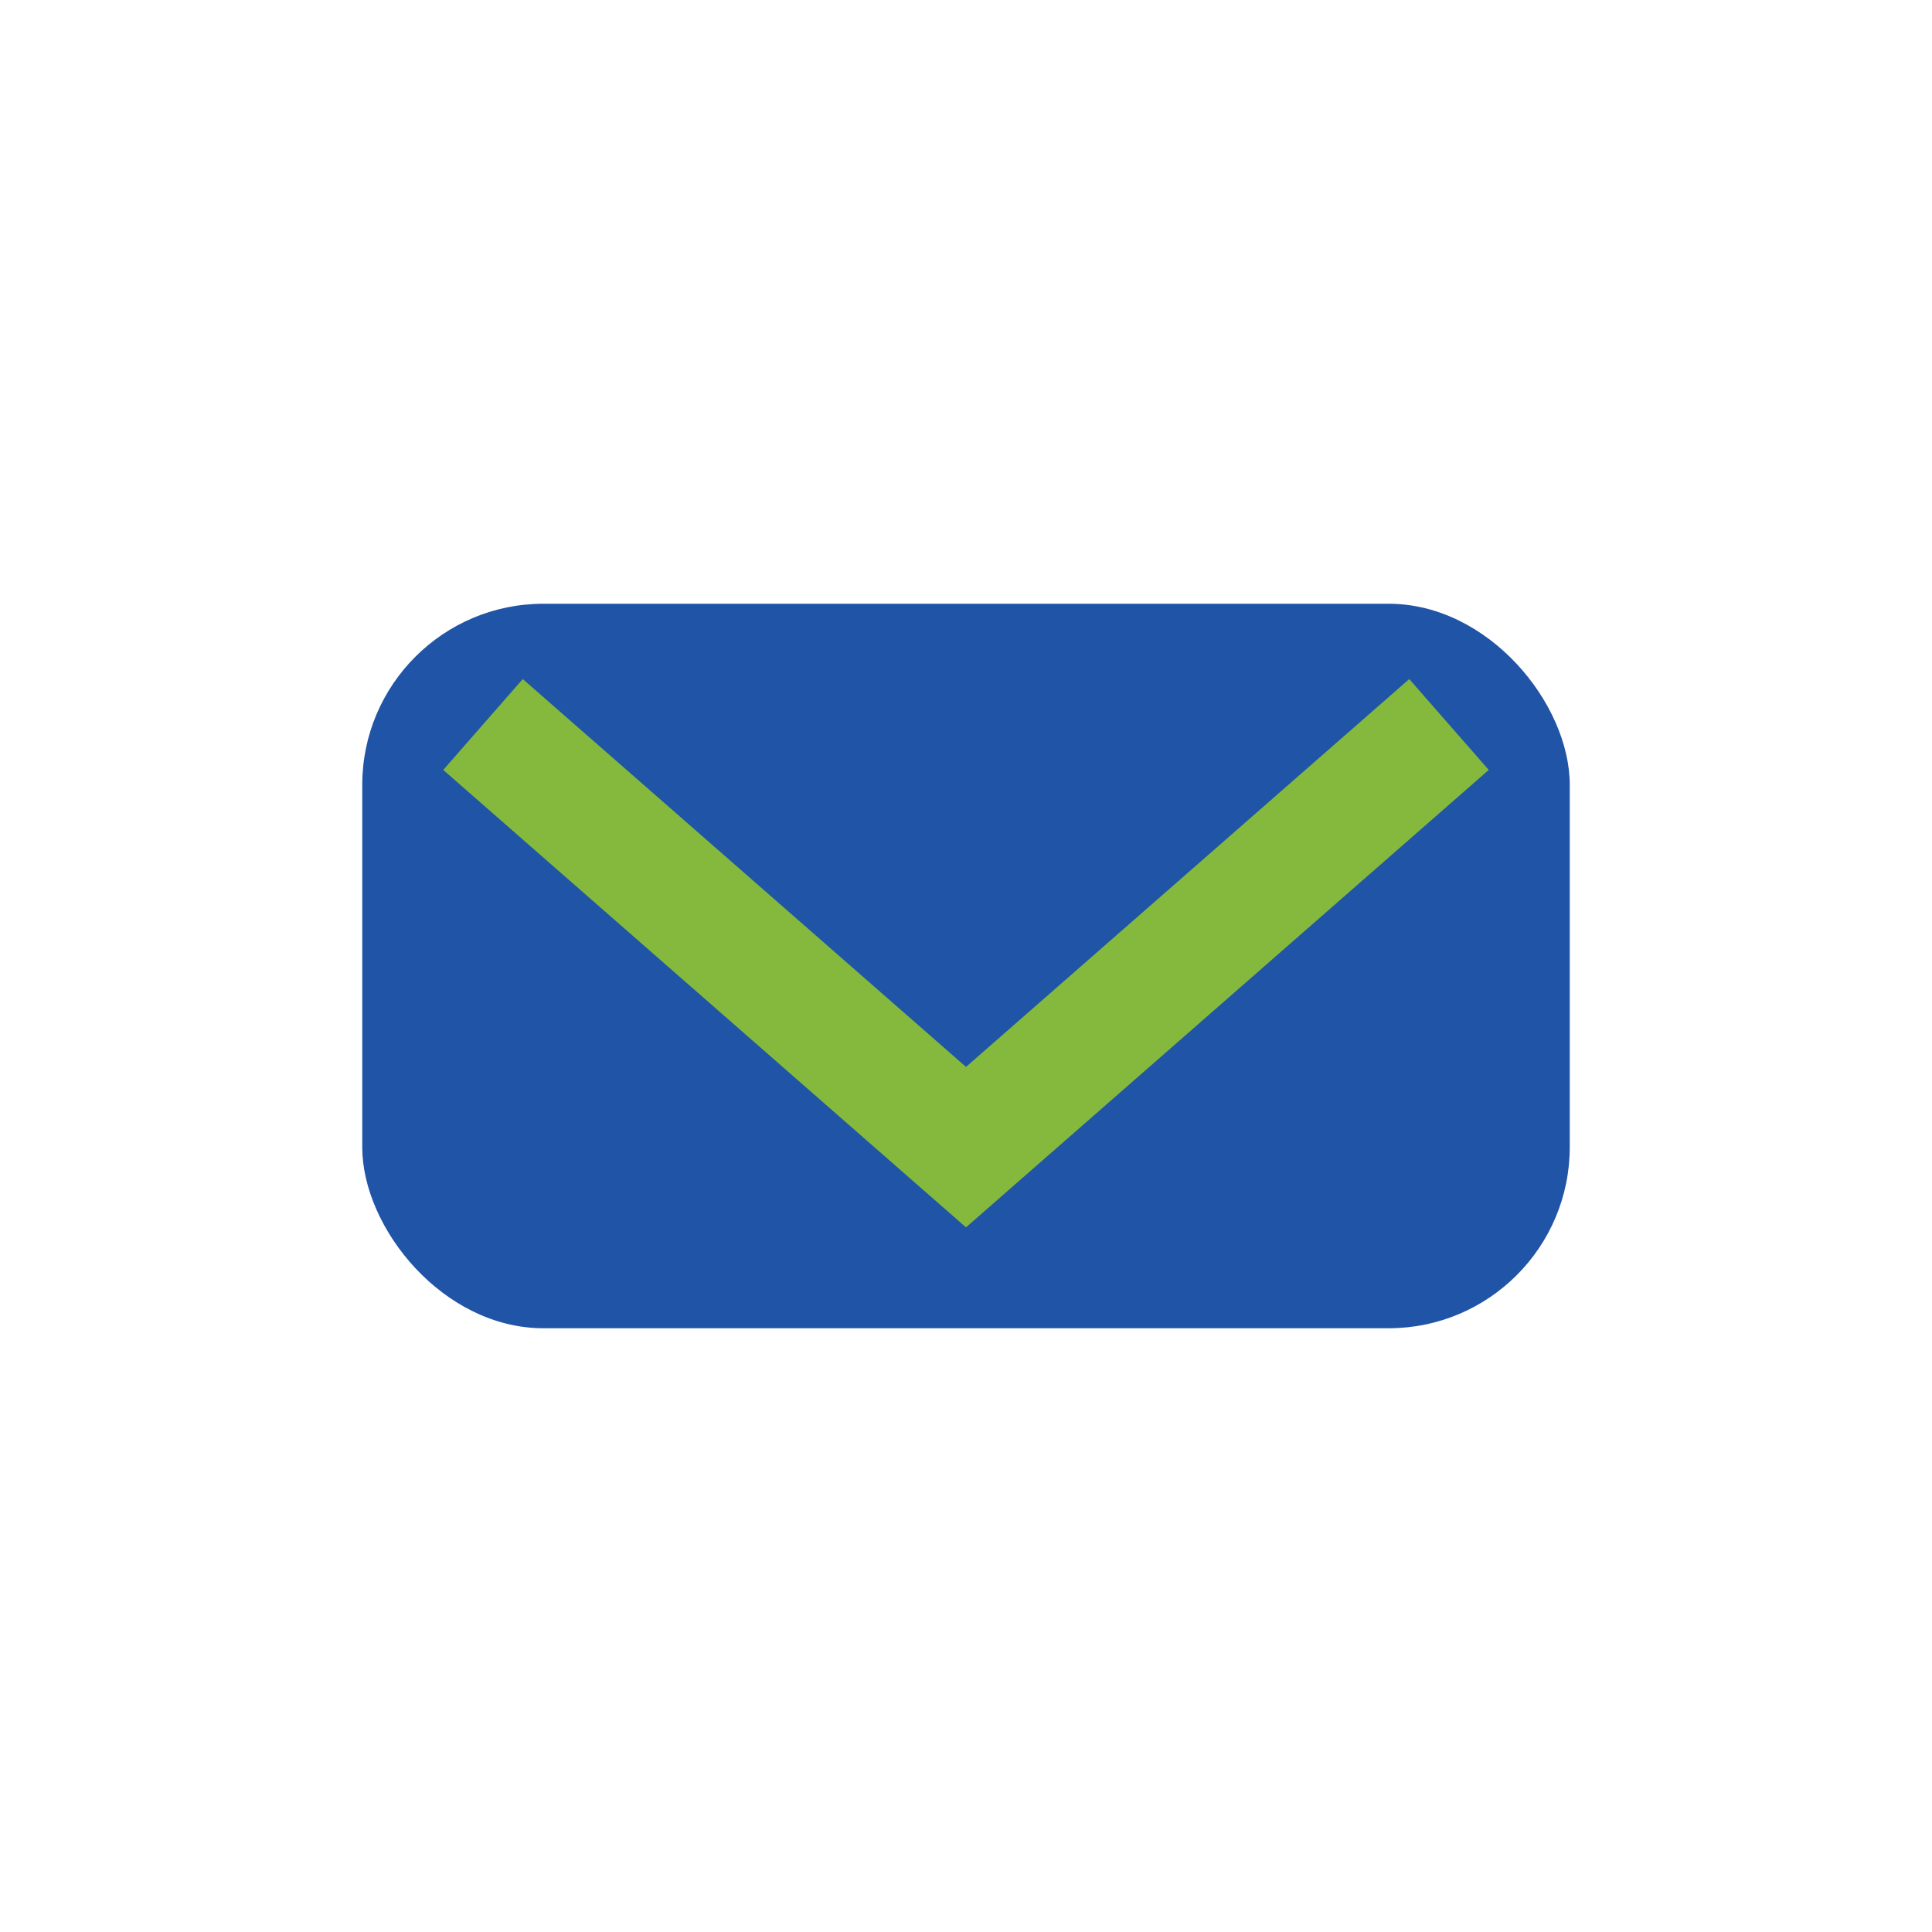
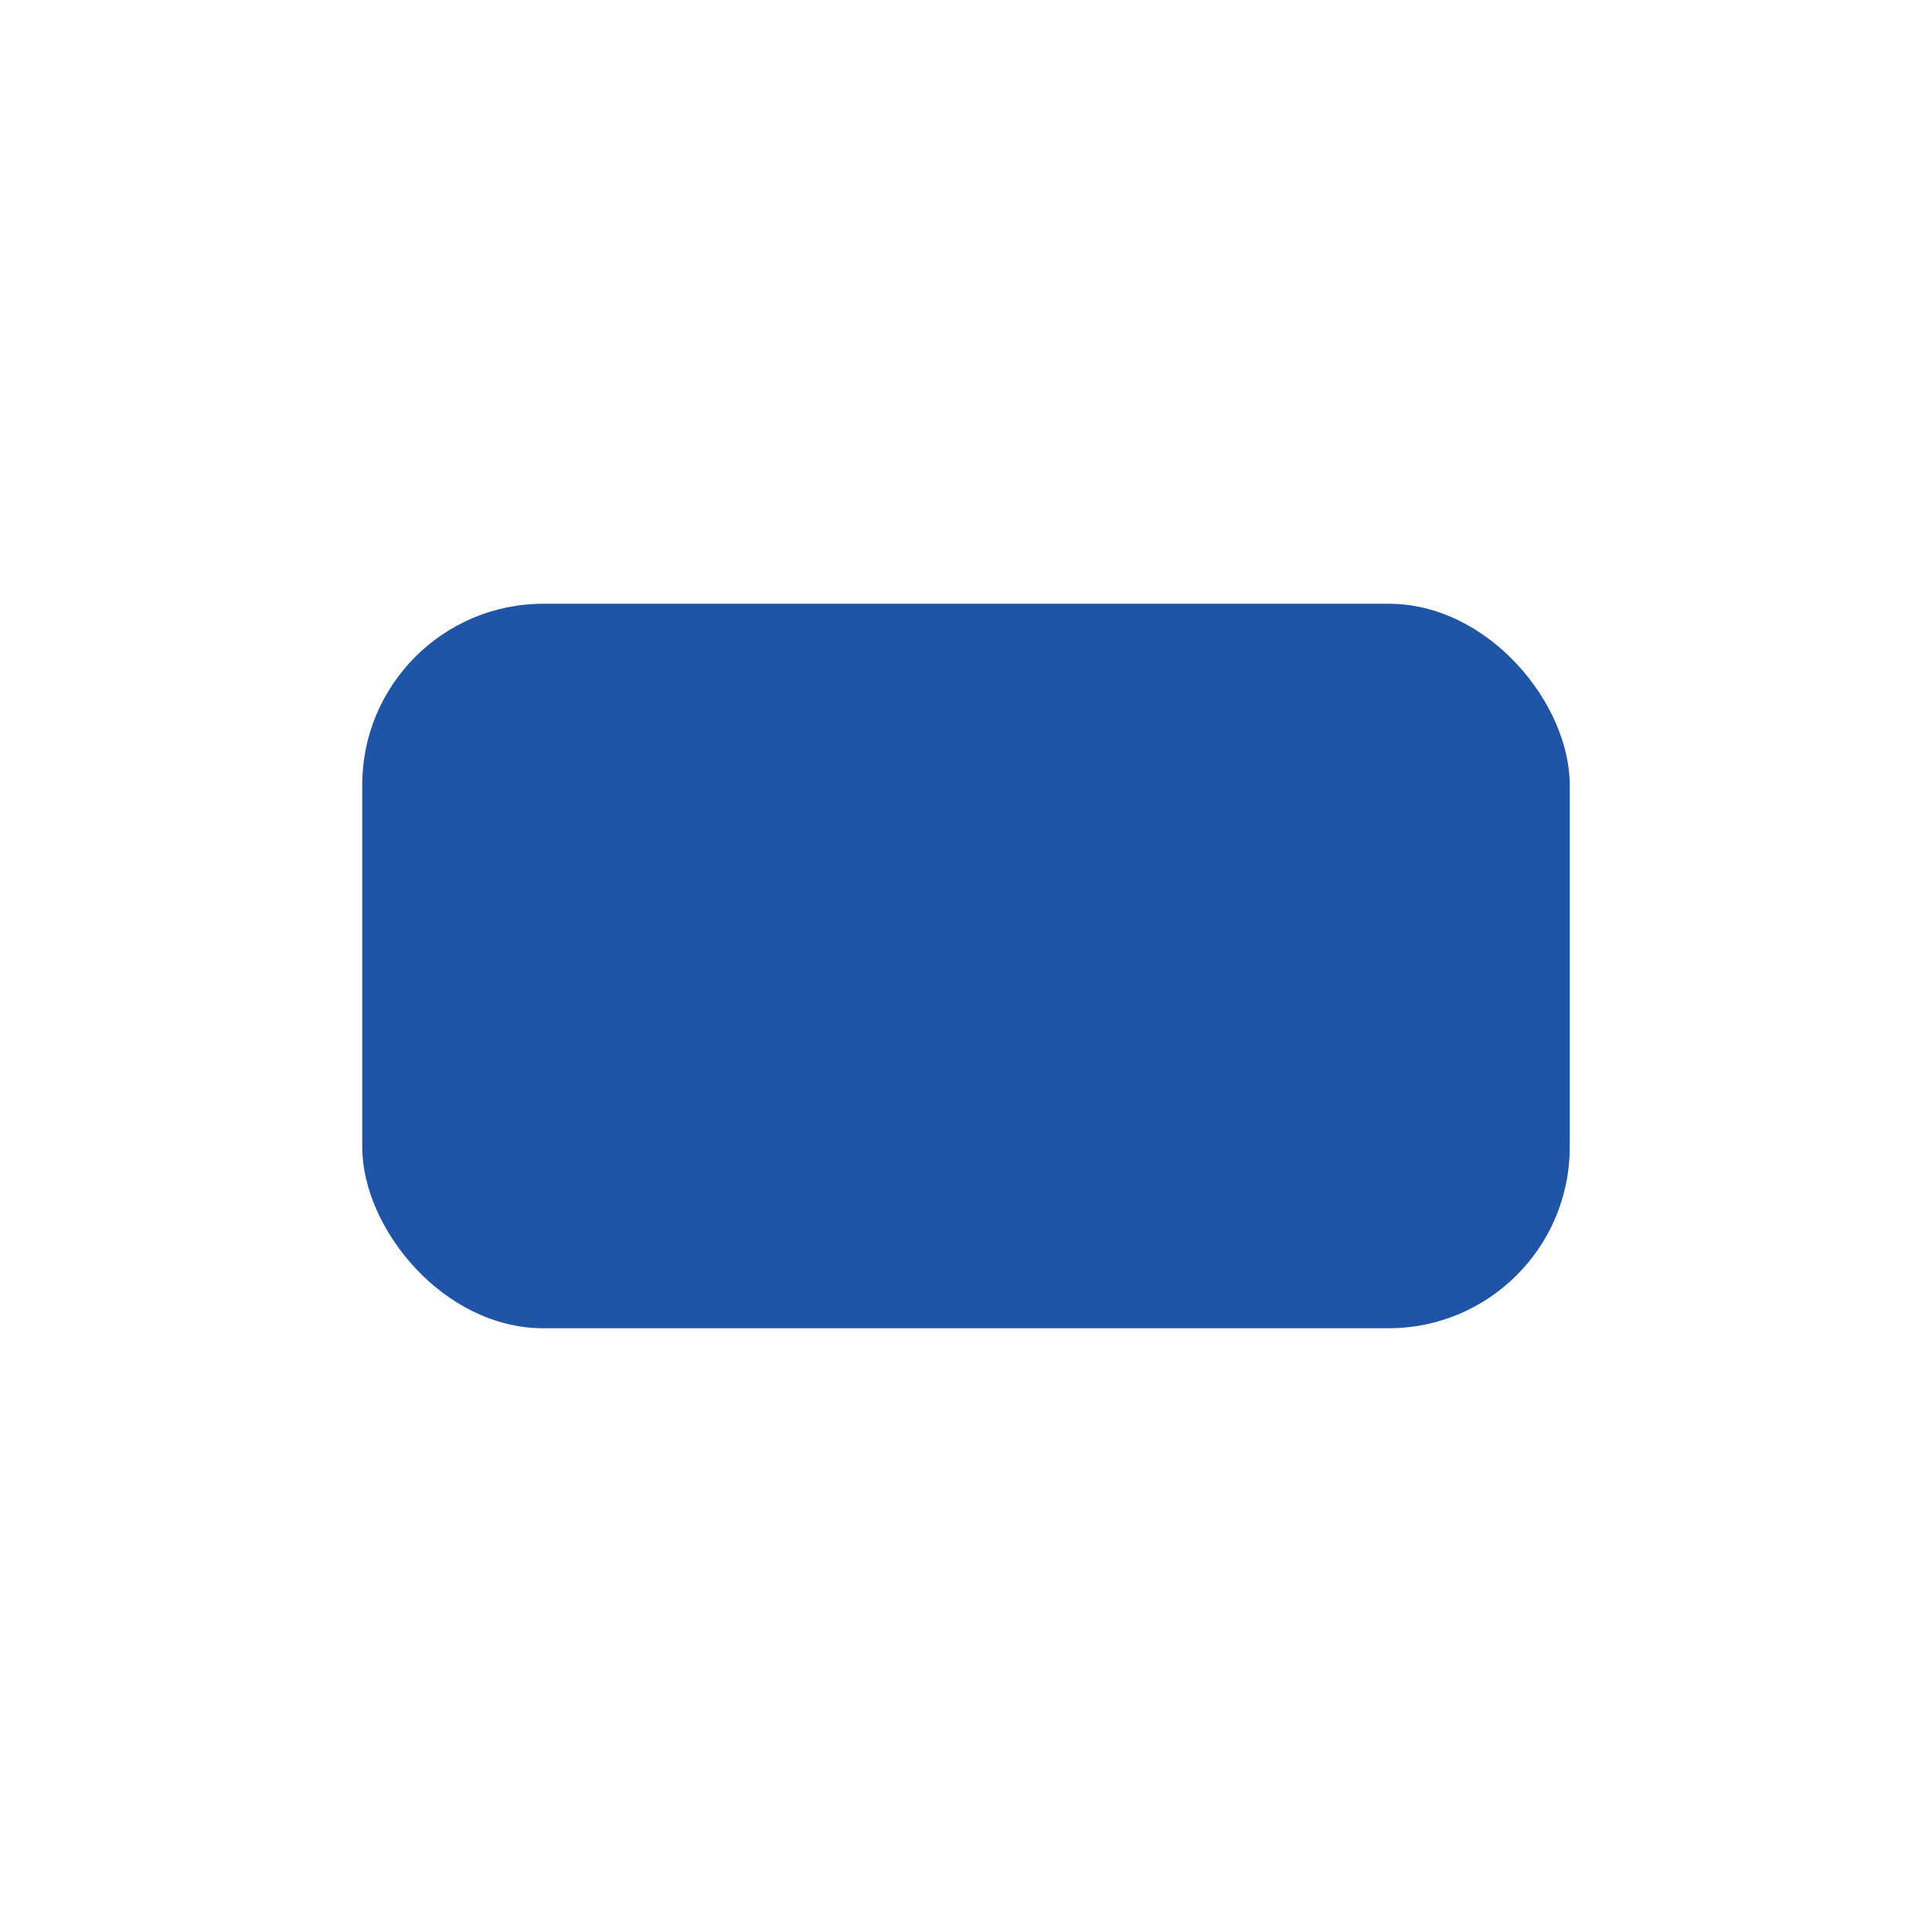
<svg xmlns="http://www.w3.org/2000/svg" width="32" height="32" viewBox="0 0 32 32">
  <rect x="6" y="10" width="20" height="12" rx="3" fill="#2054A6" />
-   <path d="M8 12l8 7 8-7" stroke="#84B93E" stroke-width="2" fill="none" />
</svg>